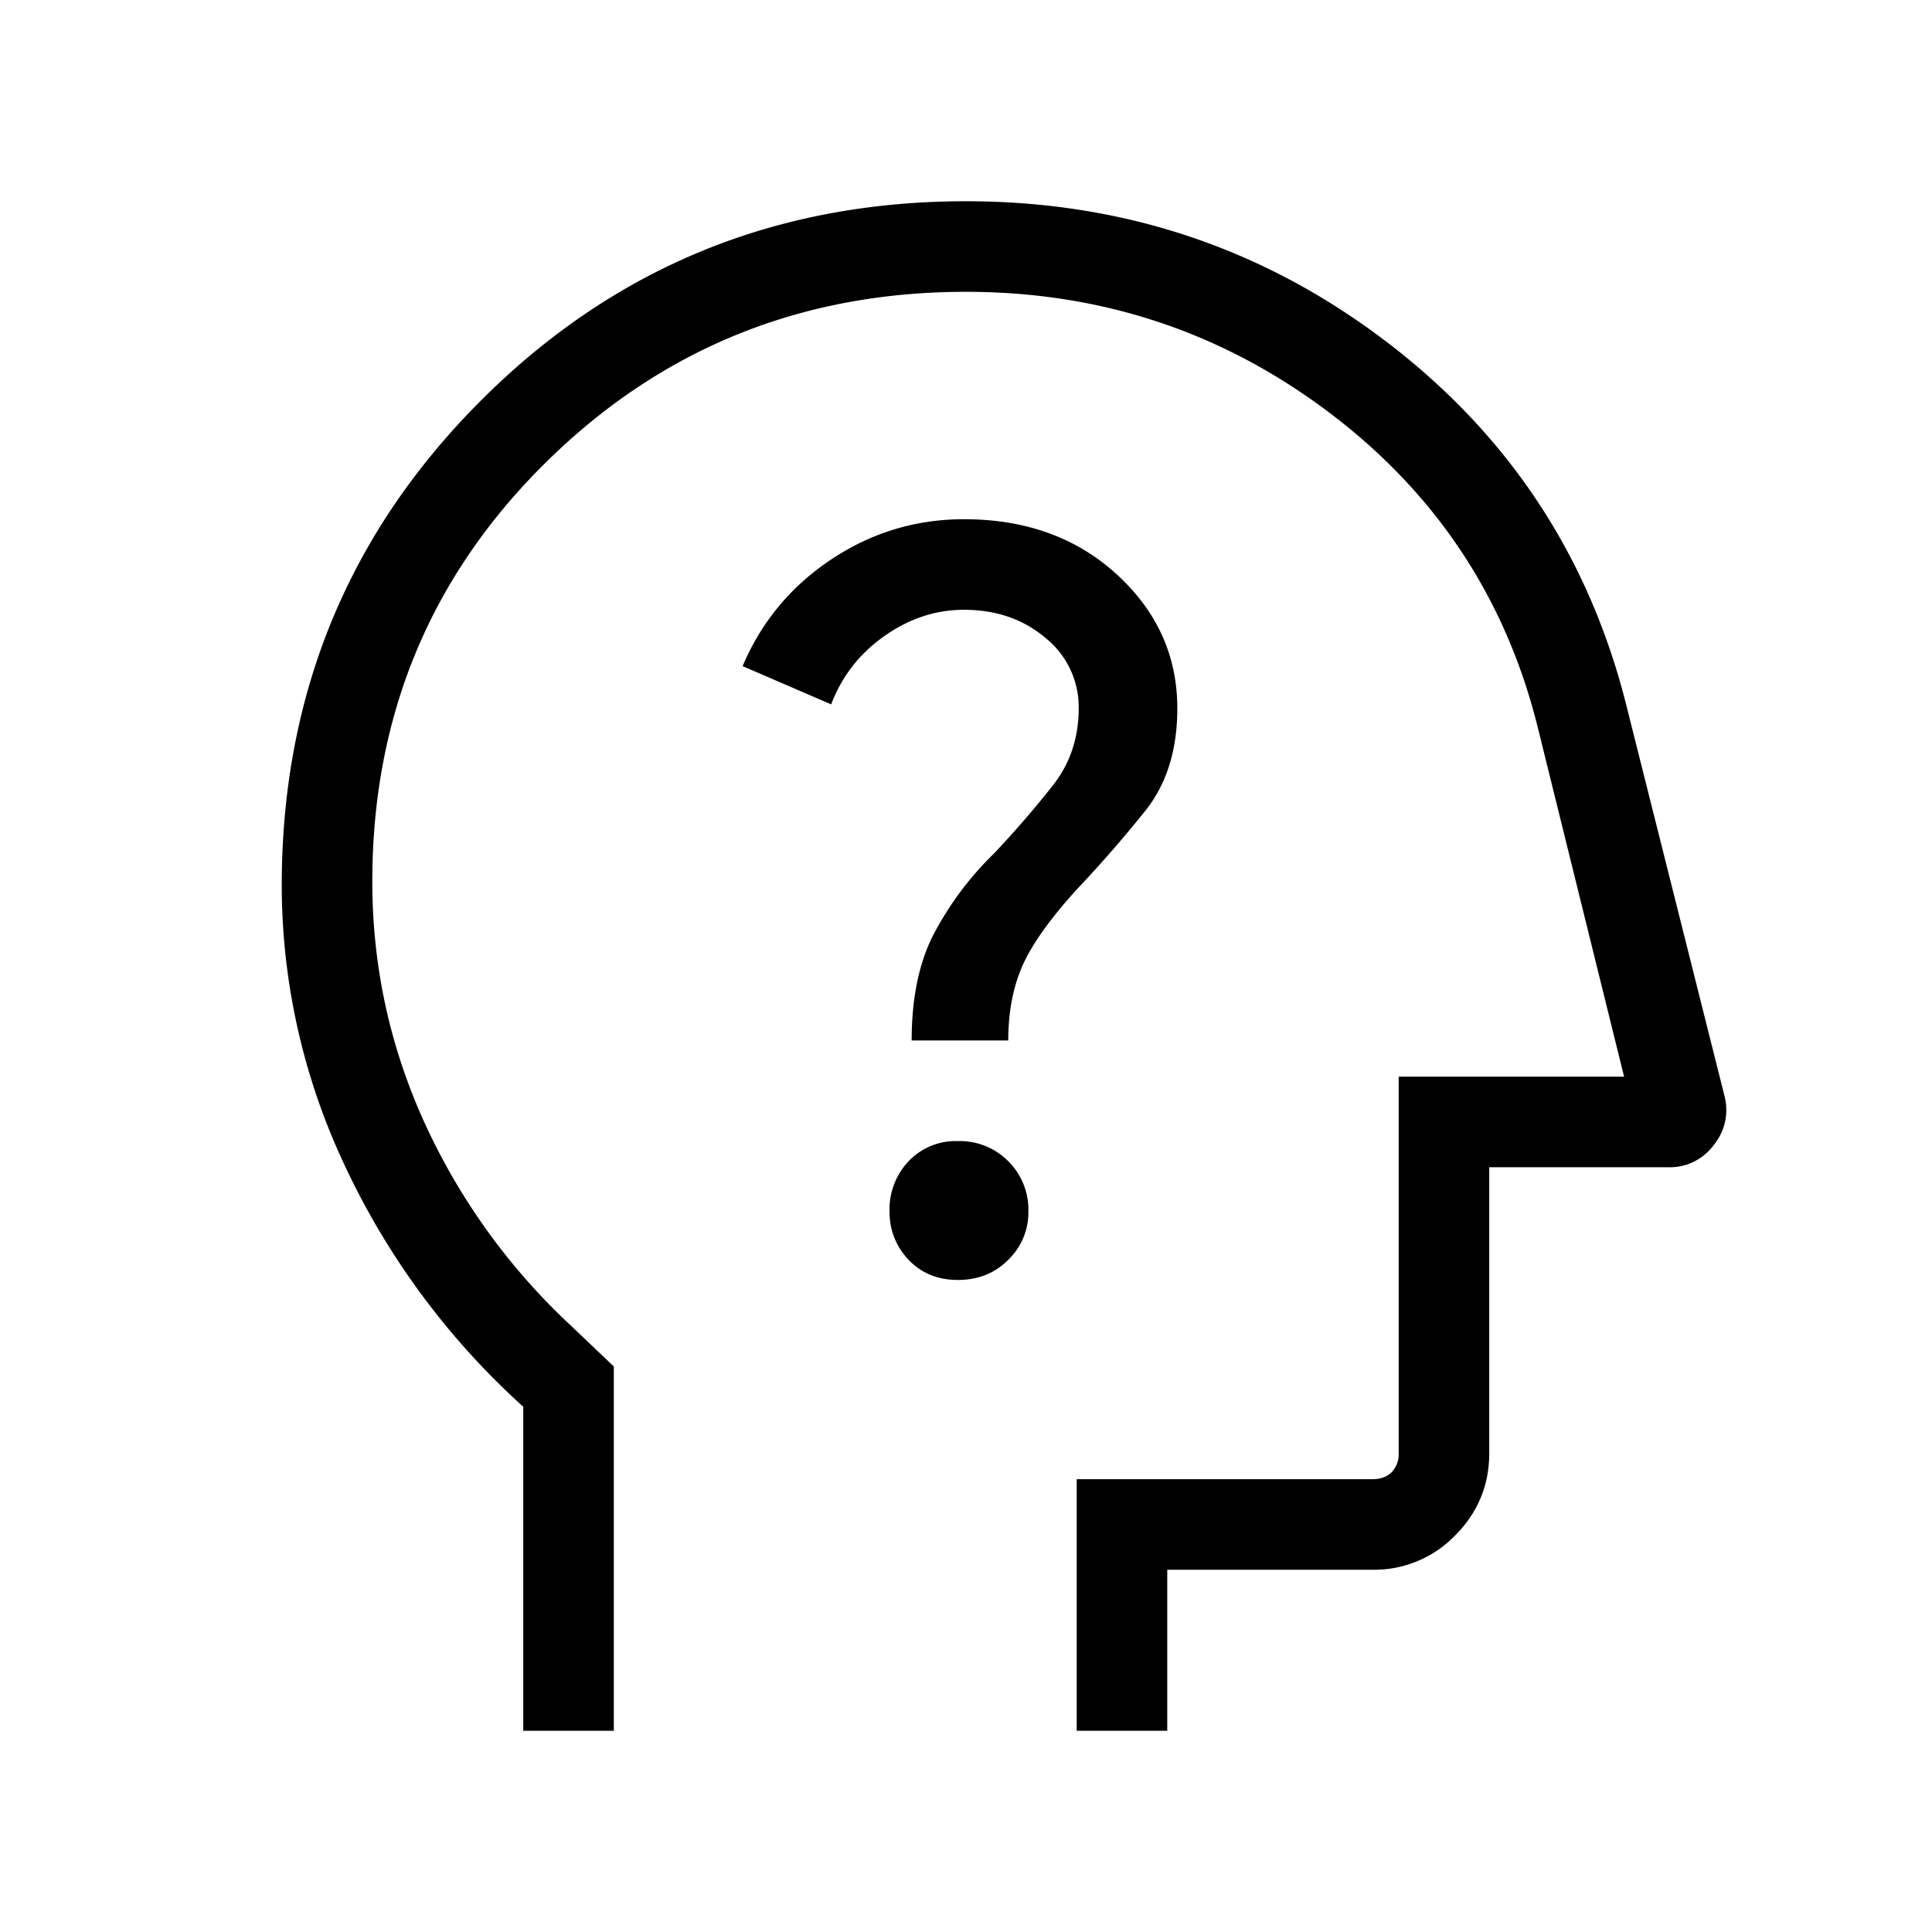
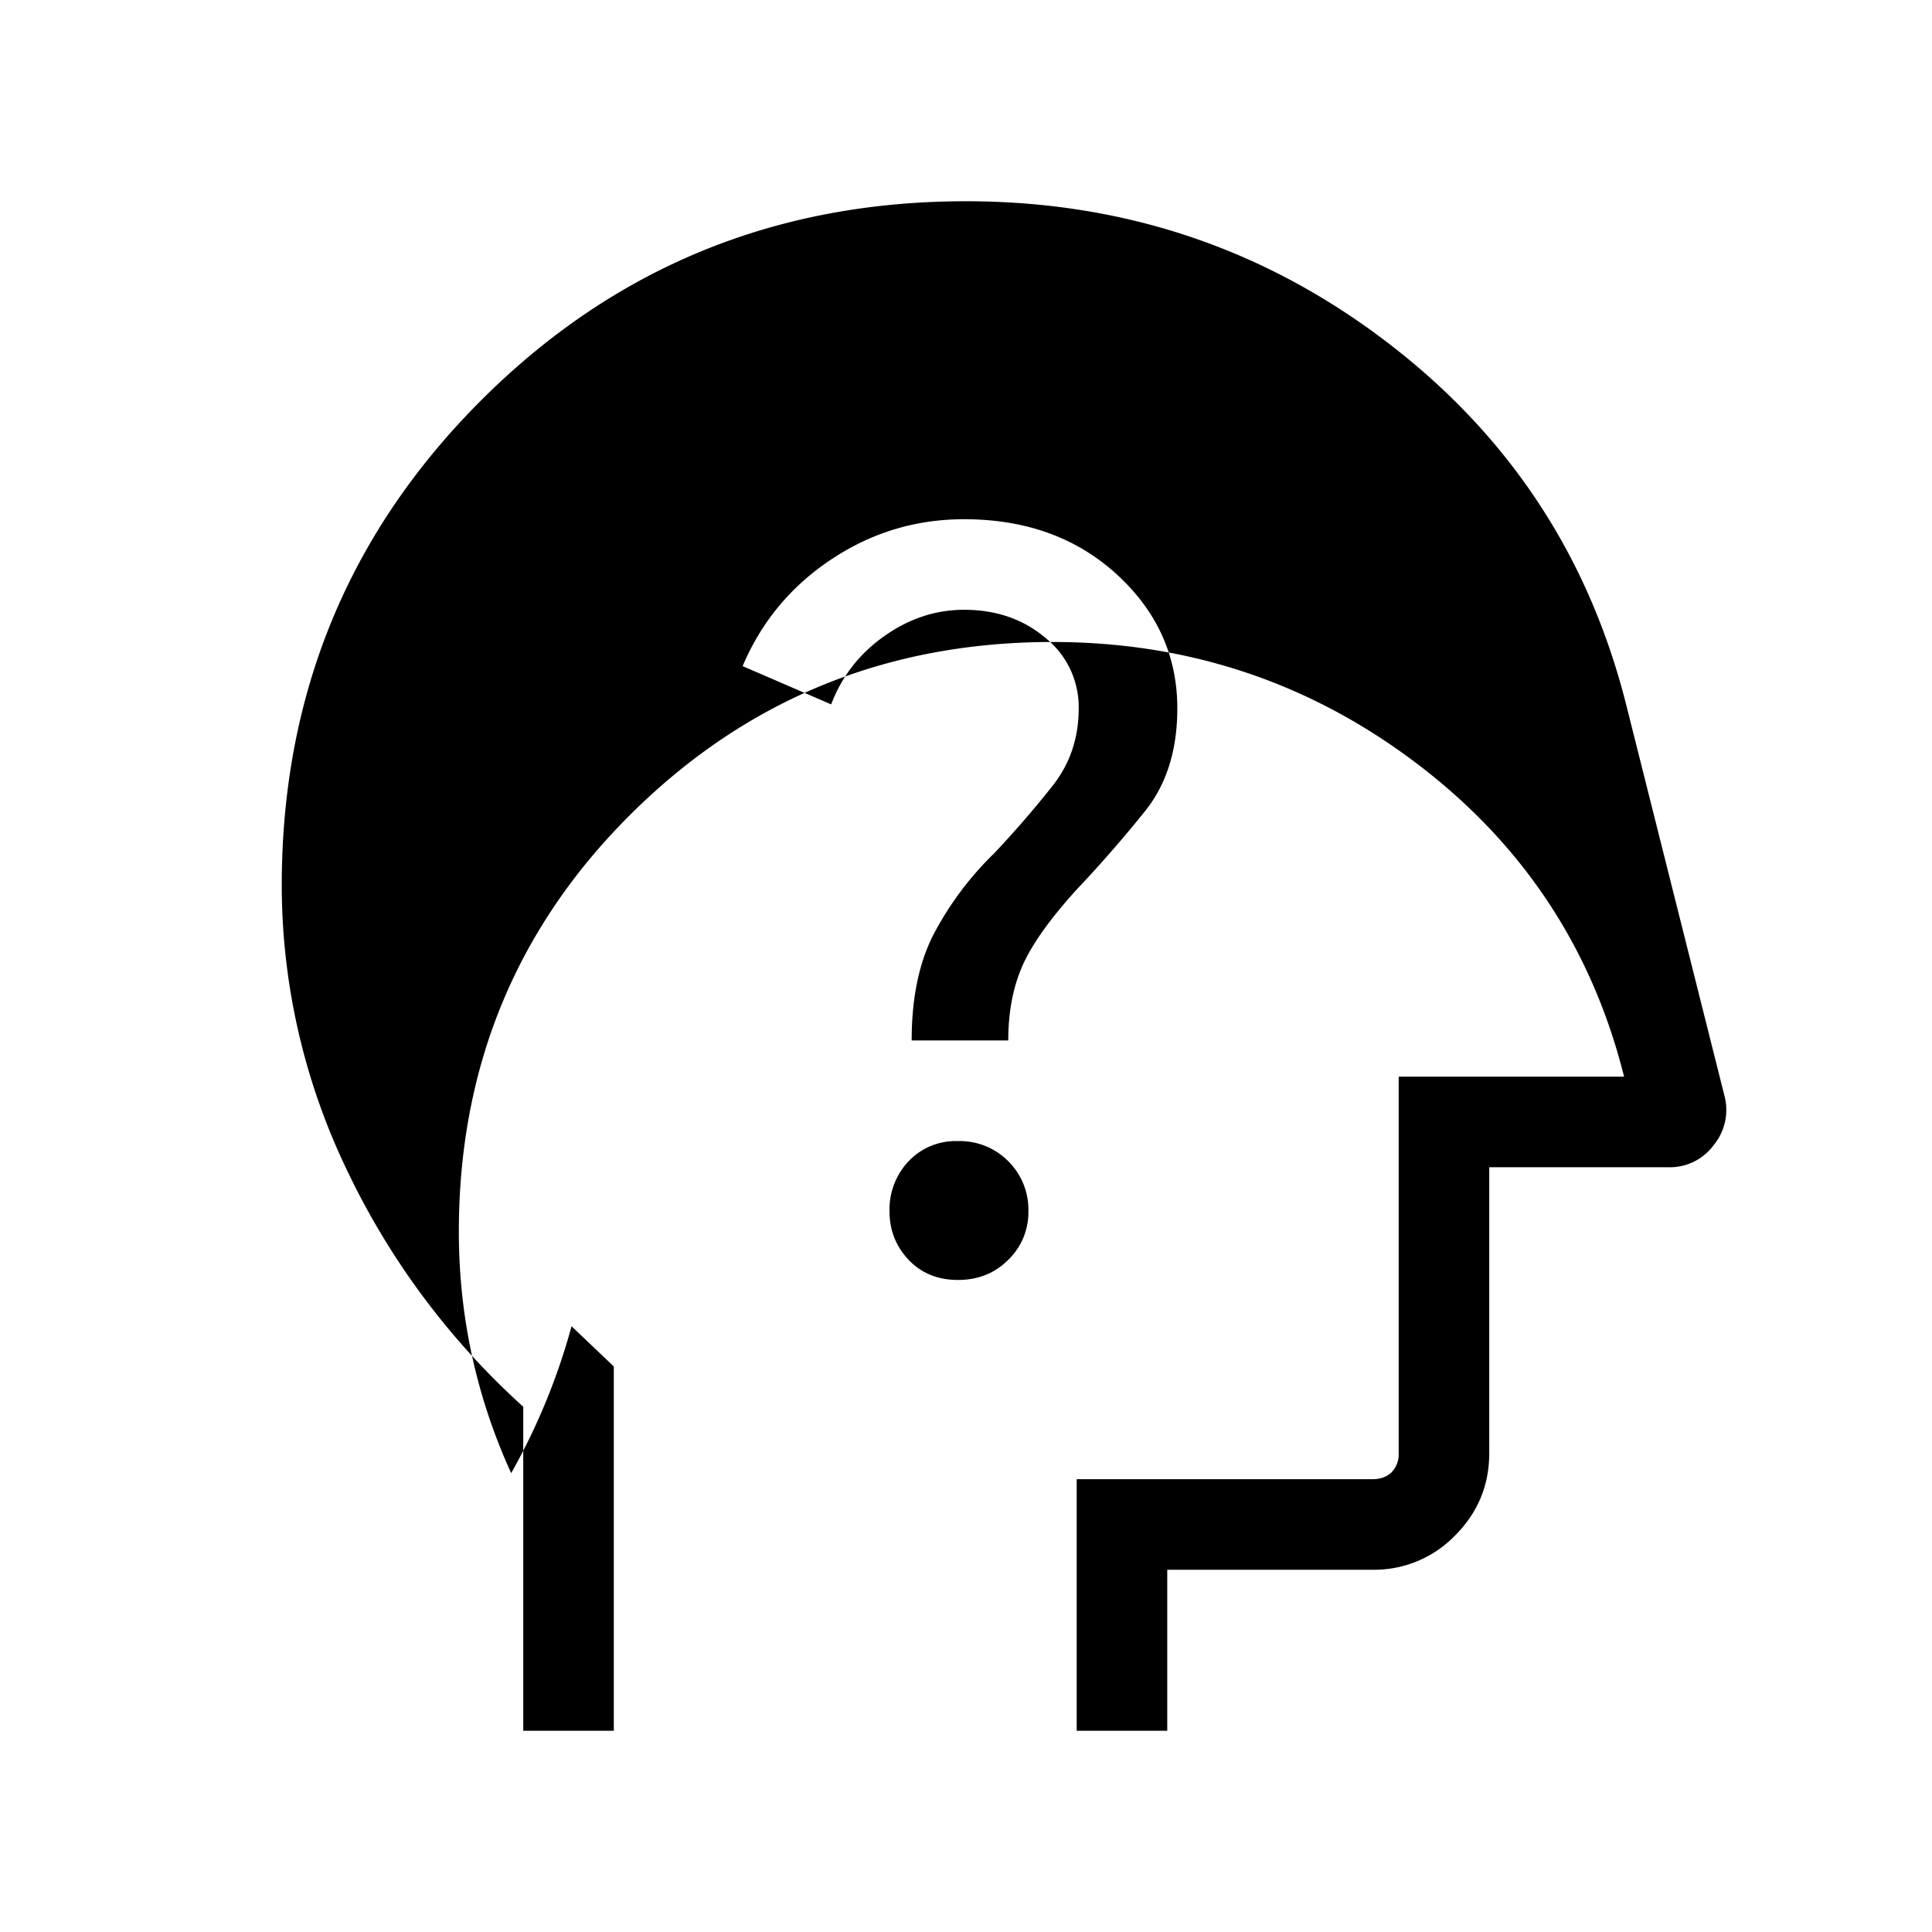
<svg xmlns="http://www.w3.org/2000/svg" width="24" height="24" fill="none">
-   <path d="M6.5 21.5v-4.025a9.394 9.394 0 01-2.213-2.988A8.159 8.159 0 013.5 11c0-2.367.825-4.375 2.475-6.025C7.625 3.325 9.633 2.5 12 2.5c1.95 0 3.688.58 5.212 1.737C18.738 5.396 19.733 6.9 20.2 8.75l1.225 4.875a.686.686 0 01-.137.6.676.676 0 01-.563.275H18.5v3.55c0 .4-.142.742-.425 1.025a1.397 1.397 0 01-1.025.425H14.5v2h-1.125v-3.125h3.675c.1 0 .18-.03.238-.087a.321.321 0 00.087-.238v-4.675h2.8L19.1 9.025c-.4-1.6-1.263-2.9-2.588-3.9-1.325-1-2.829-1.5-4.512-1.5-2.05 0-3.792.708-5.225 2.125-1.433 1.417-2.15 3.15-2.15 5.2 0 1.05.217 2.05.65 3A7.956 7.956 0 007.1 16.475l.525.5V21.5H6.5zm5.4-5.6c.25 0 .458-.083.625-.25a.818.818 0 00.25-.6.848.848 0 00-.25-.625.848.848 0 00-.625-.25.807.807 0 00-.613.25.872.872 0 00-.237.625c0 .233.08.433.237.6.159.167.363.25.613.25zm-.575-2.975h1.2c0-.35.058-.658.175-.925.117-.267.342-.583.675-.95.3-.317.583-.642.85-.975.267-.333.4-.758.4-1.275 0-.65-.25-1.204-.75-1.663-.5-.458-1.133-.687-1.9-.687-.6 0-1.15.167-1.65.5-.5.333-.867.775-1.1 1.325l1.1.475c.133-.35.354-.633.663-.85.308-.217.637-.325.987-.325.4 0 .738.117 1.013.35a1.1 1.1 0 01.412.875c0 .367-.108.688-.325.962-.217.275-.458.555-.725.838a3.988 3.988 0 00-.762 1.025c-.175.35-.263.783-.263 1.3z" fill="#000" />
+   <path d="M6.5 21.5v-4.025a9.394 9.394 0 01-2.213-2.988A8.159 8.159 0 013.5 11c0-2.367.825-4.375 2.475-6.025C7.625 3.325 9.633 2.5 12 2.5c1.95 0 3.688.58 5.212 1.737C18.738 5.396 19.733 6.9 20.2 8.75l1.225 4.875a.686.686 0 01-.137.6.676.676 0 01-.563.275H18.5v3.55c0 .4-.142.742-.425 1.025a1.397 1.397 0 01-1.025.425H14.5v2h-1.125v-3.125h3.675c.1 0 .18-.03.238-.087a.321.321 0 00.087-.238v-4.675h2.8c-.4-1.6-1.263-2.9-2.588-3.9-1.325-1-2.829-1.5-4.512-1.5-2.05 0-3.792.708-5.225 2.125-1.433 1.417-2.15 3.15-2.15 5.2 0 1.05.217 2.05.65 3A7.956 7.956 0 007.1 16.475l.525.5V21.5H6.5zm5.4-5.6c.25 0 .458-.083.625-.25a.818.818 0 00.25-.6.848.848 0 00-.25-.625.848.848 0 00-.625-.25.807.807 0 00-.613.25.872.872 0 00-.237.625c0 .233.08.433.237.6.159.167.363.25.613.25zm-.575-2.975h1.2c0-.35.058-.658.175-.925.117-.267.342-.583.675-.95.3-.317.583-.642.85-.975.267-.333.4-.758.4-1.275 0-.65-.25-1.204-.75-1.663-.5-.458-1.133-.687-1.9-.687-.6 0-1.15.167-1.65.5-.5.333-.867.775-1.1 1.325l1.1.475c.133-.35.354-.633.663-.85.308-.217.637-.325.987-.325.4 0 .738.117 1.013.35a1.1 1.1 0 01.412.875c0 .367-.108.688-.325.962-.217.275-.458.555-.725.838a3.988 3.988 0 00-.762 1.025c-.175.35-.263.783-.263 1.3z" fill="#000" />
</svg>